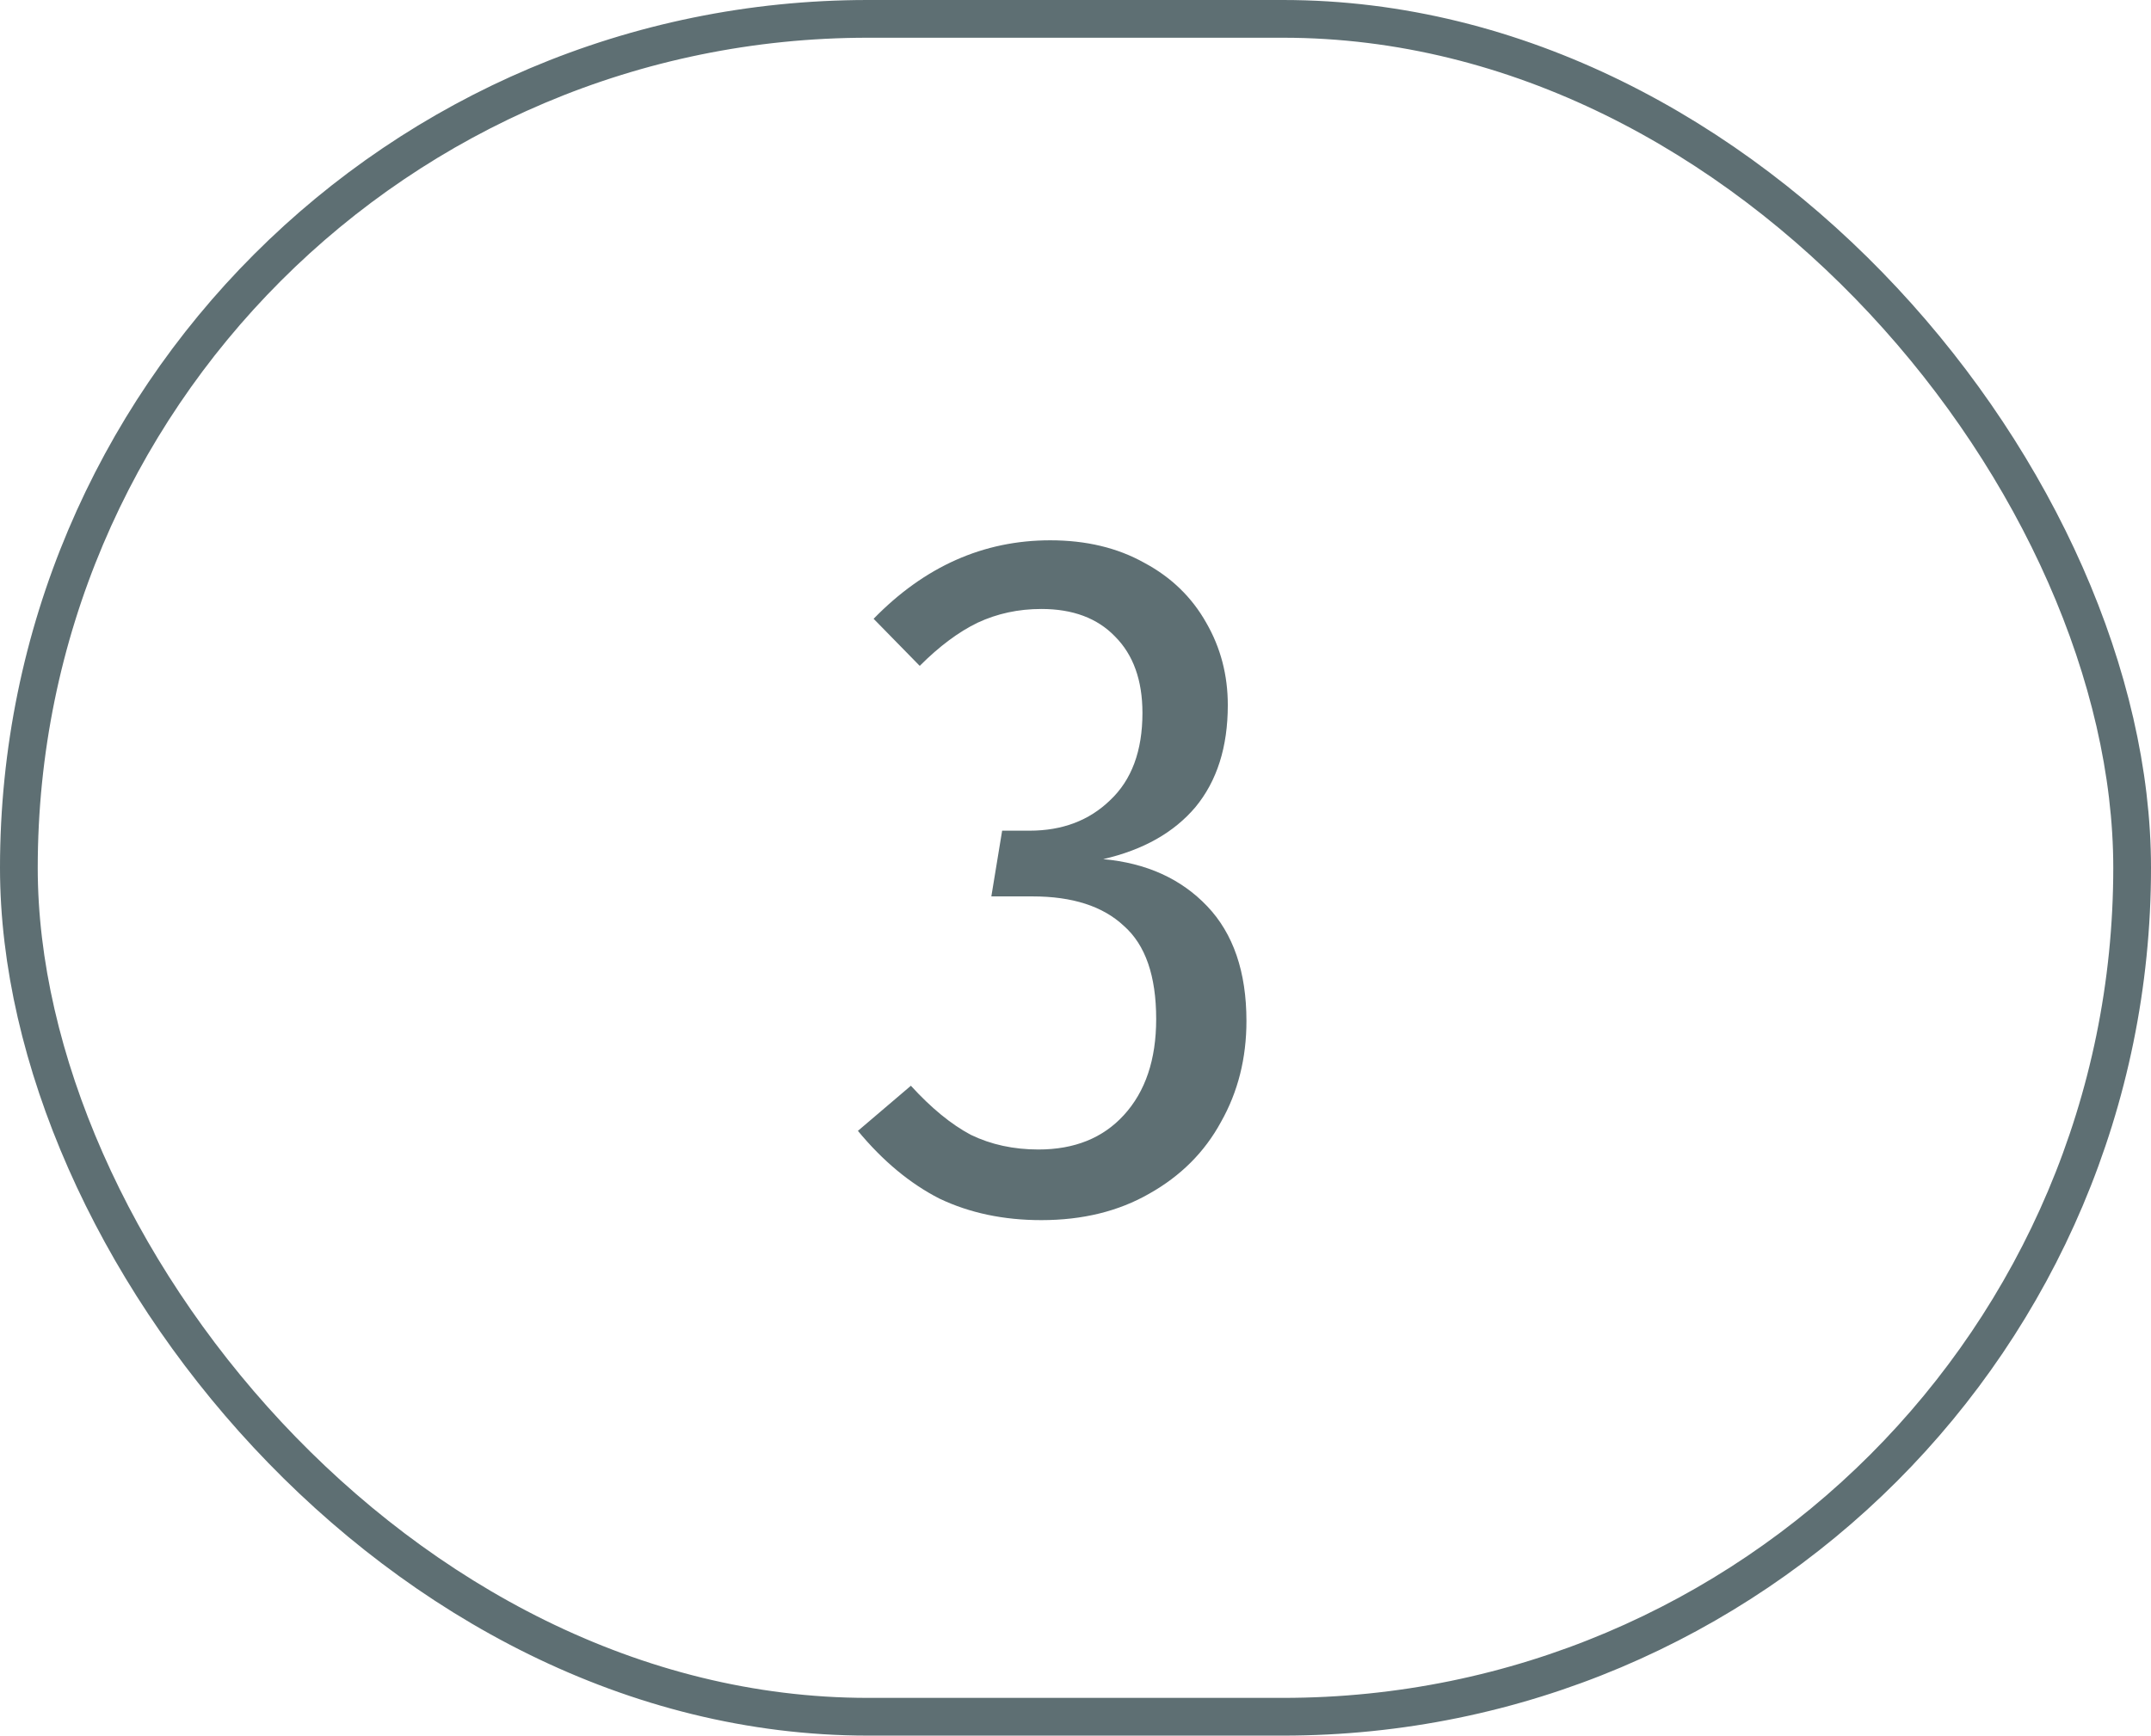
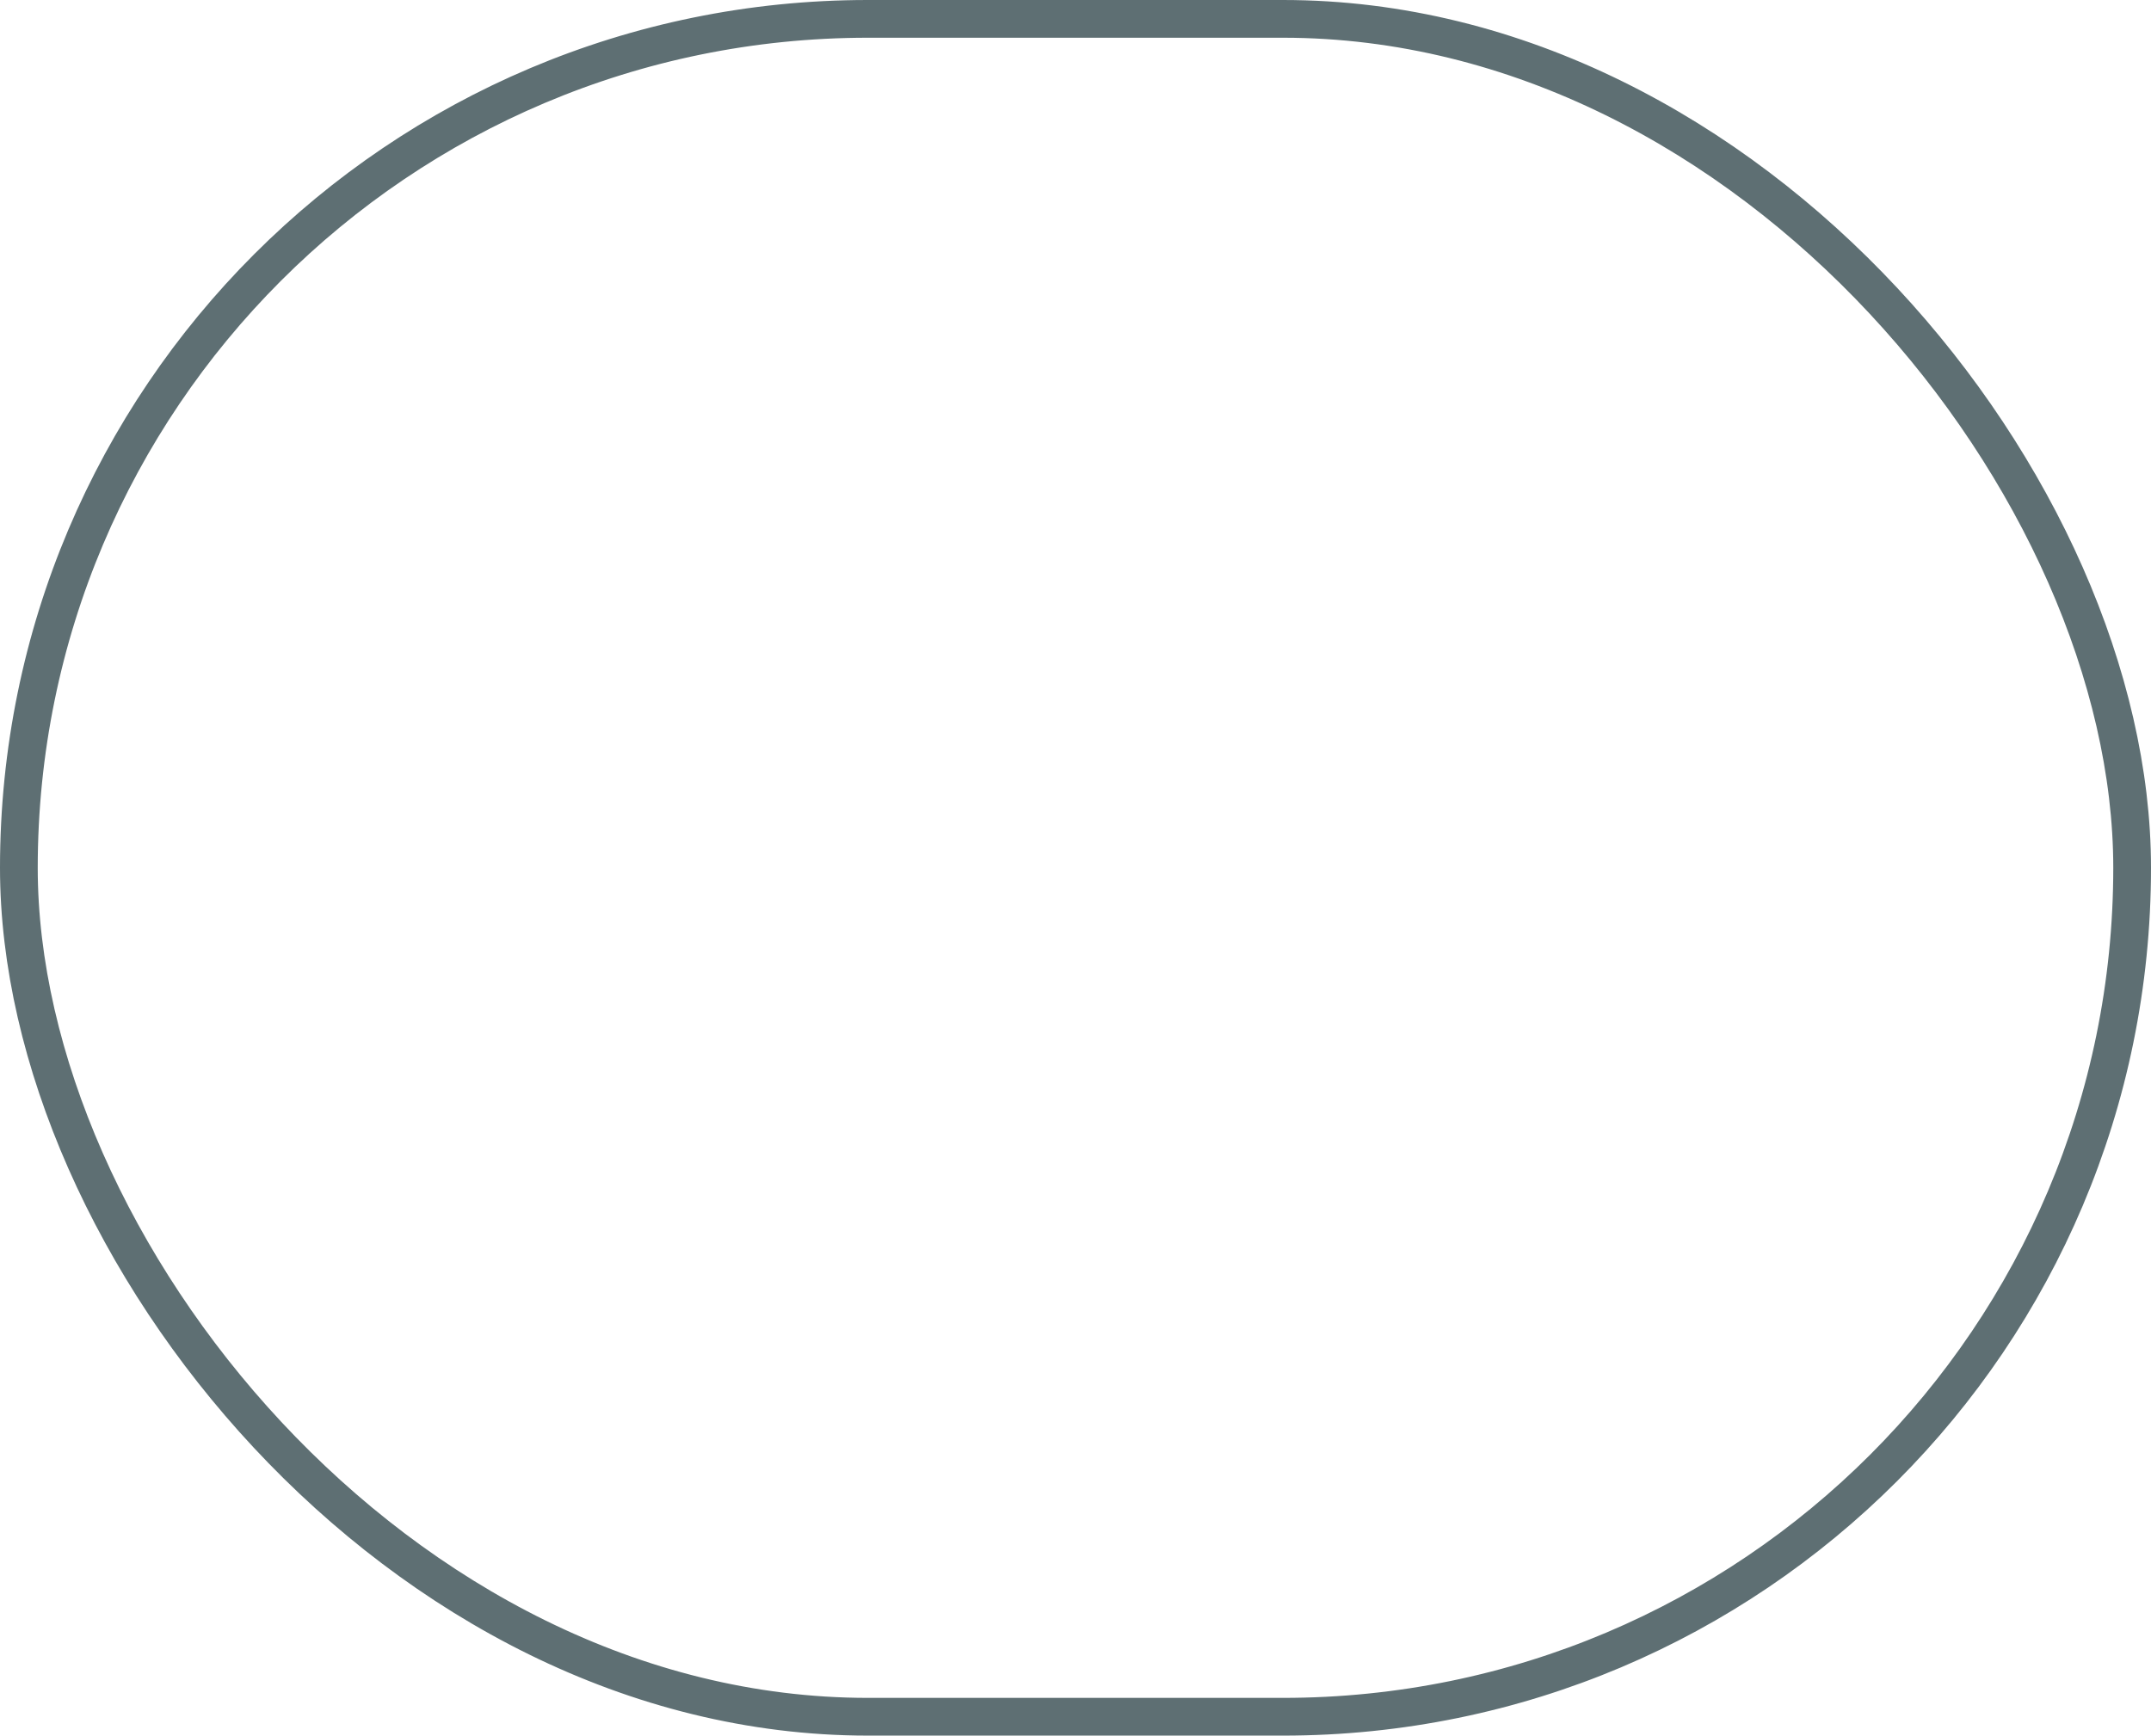
<svg xmlns="http://www.w3.org/2000/svg" width="57" height="46" viewBox="0 0 57 46" fill="none">
-   <path d="M27.83 14.32C28.783 14.32 29.615 14.519 30.326 14.918C31.037 15.299 31.583 15.828 31.964 16.504C32.345 17.163 32.536 17.891 32.536 18.688C32.536 19.797 32.25 20.699 31.678 21.392C31.106 22.068 30.291 22.527 29.234 22.77C30.378 22.874 31.297 23.29 31.99 24.018C32.683 24.746 33.03 25.76 33.03 27.06C33.03 28.048 32.805 28.941 32.354 29.738C31.921 30.535 31.288 31.168 30.456 31.636C29.641 32.104 28.688 32.338 27.596 32.338C26.591 32.338 25.689 32.147 24.892 31.766C24.112 31.367 23.393 30.769 22.734 29.972L24.138 28.776C24.675 29.365 25.204 29.799 25.724 30.076C26.261 30.336 26.859 30.466 27.518 30.466C28.471 30.466 29.225 30.163 29.78 29.556C30.352 28.932 30.638 28.083 30.638 27.008C30.638 25.864 30.352 25.041 29.78 24.538C29.225 24.018 28.419 23.758 27.362 23.758H26.27L26.556 22.016H27.284C28.151 22.016 28.861 21.747 29.416 21.21C29.988 20.673 30.274 19.901 30.274 18.896C30.274 18.029 30.031 17.353 29.546 16.868C29.078 16.383 28.428 16.14 27.596 16.14C26.989 16.14 26.426 16.261 25.906 16.504C25.403 16.747 24.892 17.128 24.372 17.648L23.15 16.4C24.502 15.013 26.062 14.32 27.83 14.32Z" fill="#001C22" fill-opacity="0.63" />
  <rect x="0.5" y="0.5" width="56" height="45" rx="22.5" stroke="#001C22" stroke-opacity="0.63" />
</svg>